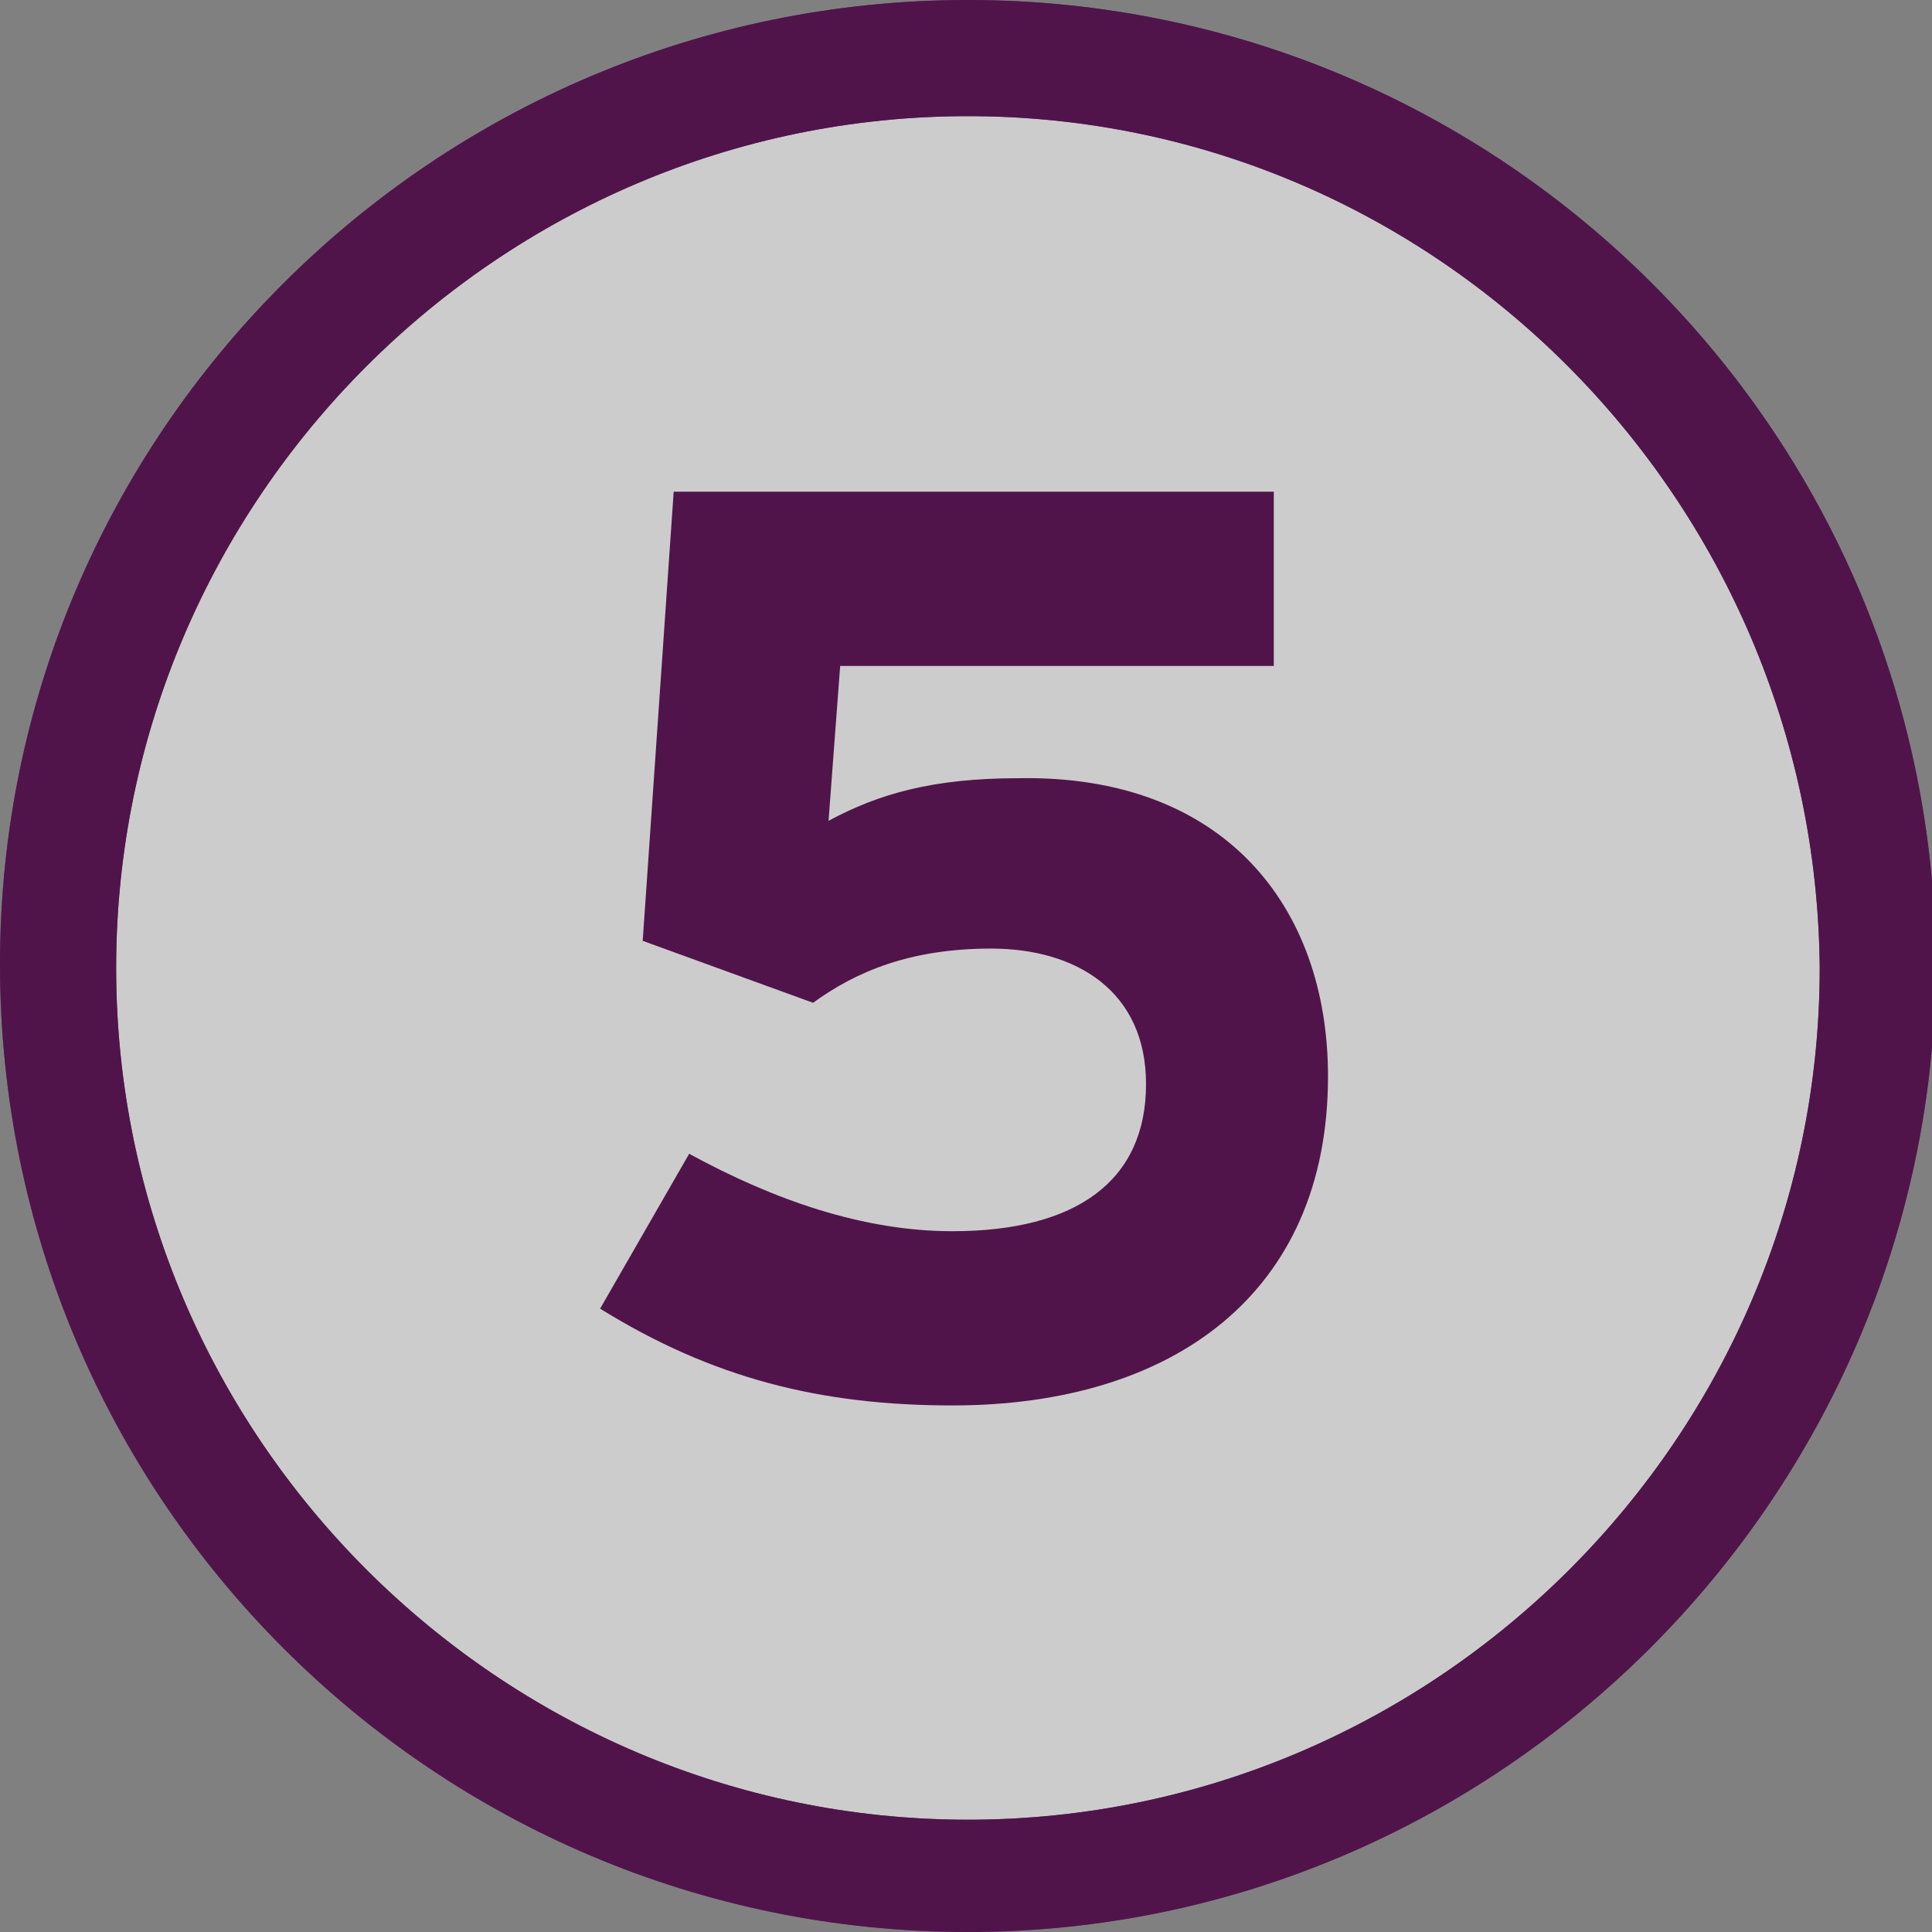
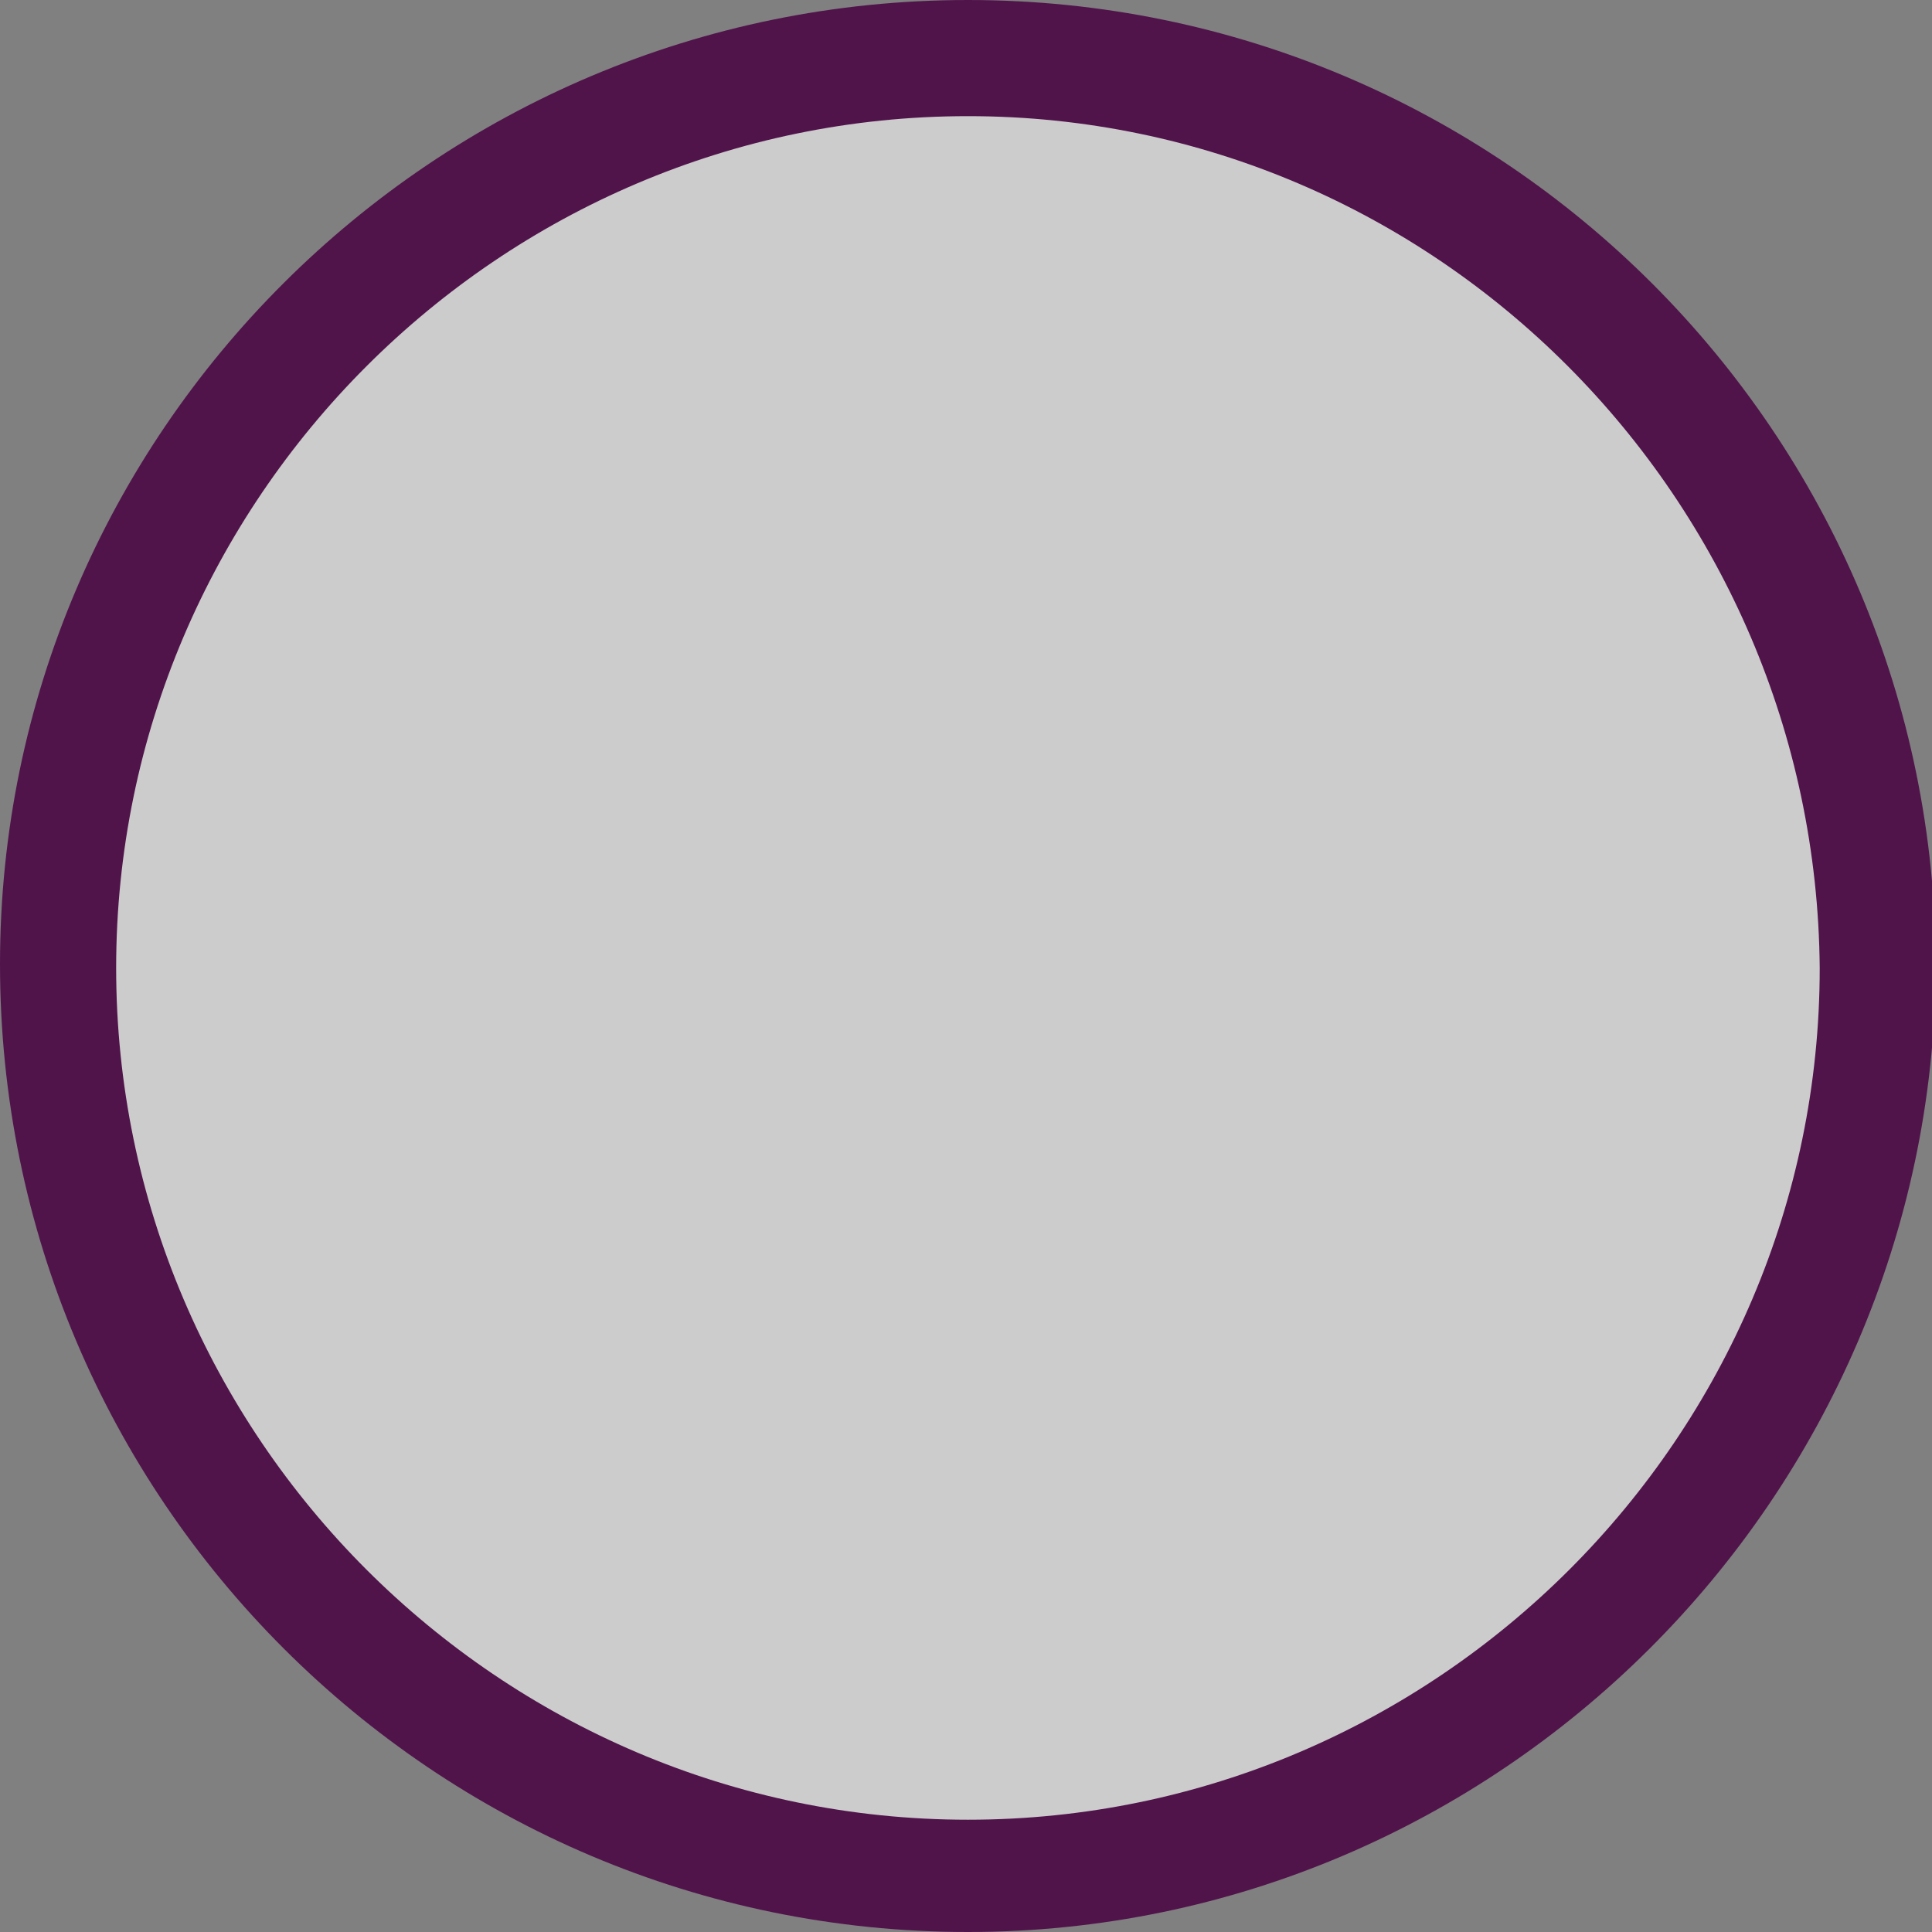
<svg xmlns="http://www.w3.org/2000/svg" version="1.1" id="Layer_2_00000084498464581347014820000010046274522071065487_" x="0px" y="0px" viewBox="0 0 49.9 49.9" style="enable-background:new 0 0 49.9 49.9;" xml:space="preserve">
  <rect x="0" y="0" width="49.9" height="49.9" fill="#808080" stroke="none" />
  <style type="text/css">
	.st0{opacity:0.6;enable-background:new    ;}
	.st1{fill:#FFFFFF;}
	.st2{fill:#50144B;}
	.st3{enable-background:new    ;}
</style>
  <g id="Layer_2-2">
    <g>
      <g class="st0">
        <circle class="st1" cx="25" cy="25" r="23.5" />
-         <path class="st2" d="M25,49.9c-13.8,0-25-11.2-25-25C0,11.2,11.2,0,25,0c13.8,0,25,11.2,25,25C49.9,38.7,38.7,49.9,25,49.9z      M25,3C12.9,3,3,12.9,3,25c0,12.1,9.9,22,22,22c12.1,0,22-9.9,22-22C46.9,12.9,37.1,3,25,3z" />
      </g>
      <g>
        <path class="st2" d="M25,49.9c-13.8,0-25-11.2-25-25C0,11.2,11.2,0,25,0c13.8,0,25,11.2,25,25C49.9,38.7,38.7,49.9,25,49.9z      M25,3C12.9,3,3,12.9,3,25c0,12.1,9.9,22,22,22c12.1,0,22-9.9,22-22C46.9,12.9,37.1,3,25,3z" />
      </g>
      <g class="st3">
-         <path class="st2" d="M34.3,27.8c0,5.6-4,8.5-9.7,8.5c-3.4,0-6.2-0.7-9.1-2.5l2.3-4c2.2,1.2,4.5,2,6.8,2c3.2,0,5-1.3,5-3.8     c0-2.4-1.8-3.5-4-3.5c-2.1,0-3.5,0.6-4.6,1.4l-4.4-1.6l0.8-11.6h15.5v4.5H21.7l-0.3,4c1.3-0.7,2.7-1.1,4.9-1.1     C31.6,20,34.3,23.4,34.3,27.8z" />
-       </g>
+         </g>
    </g>
  </g>
</svg>